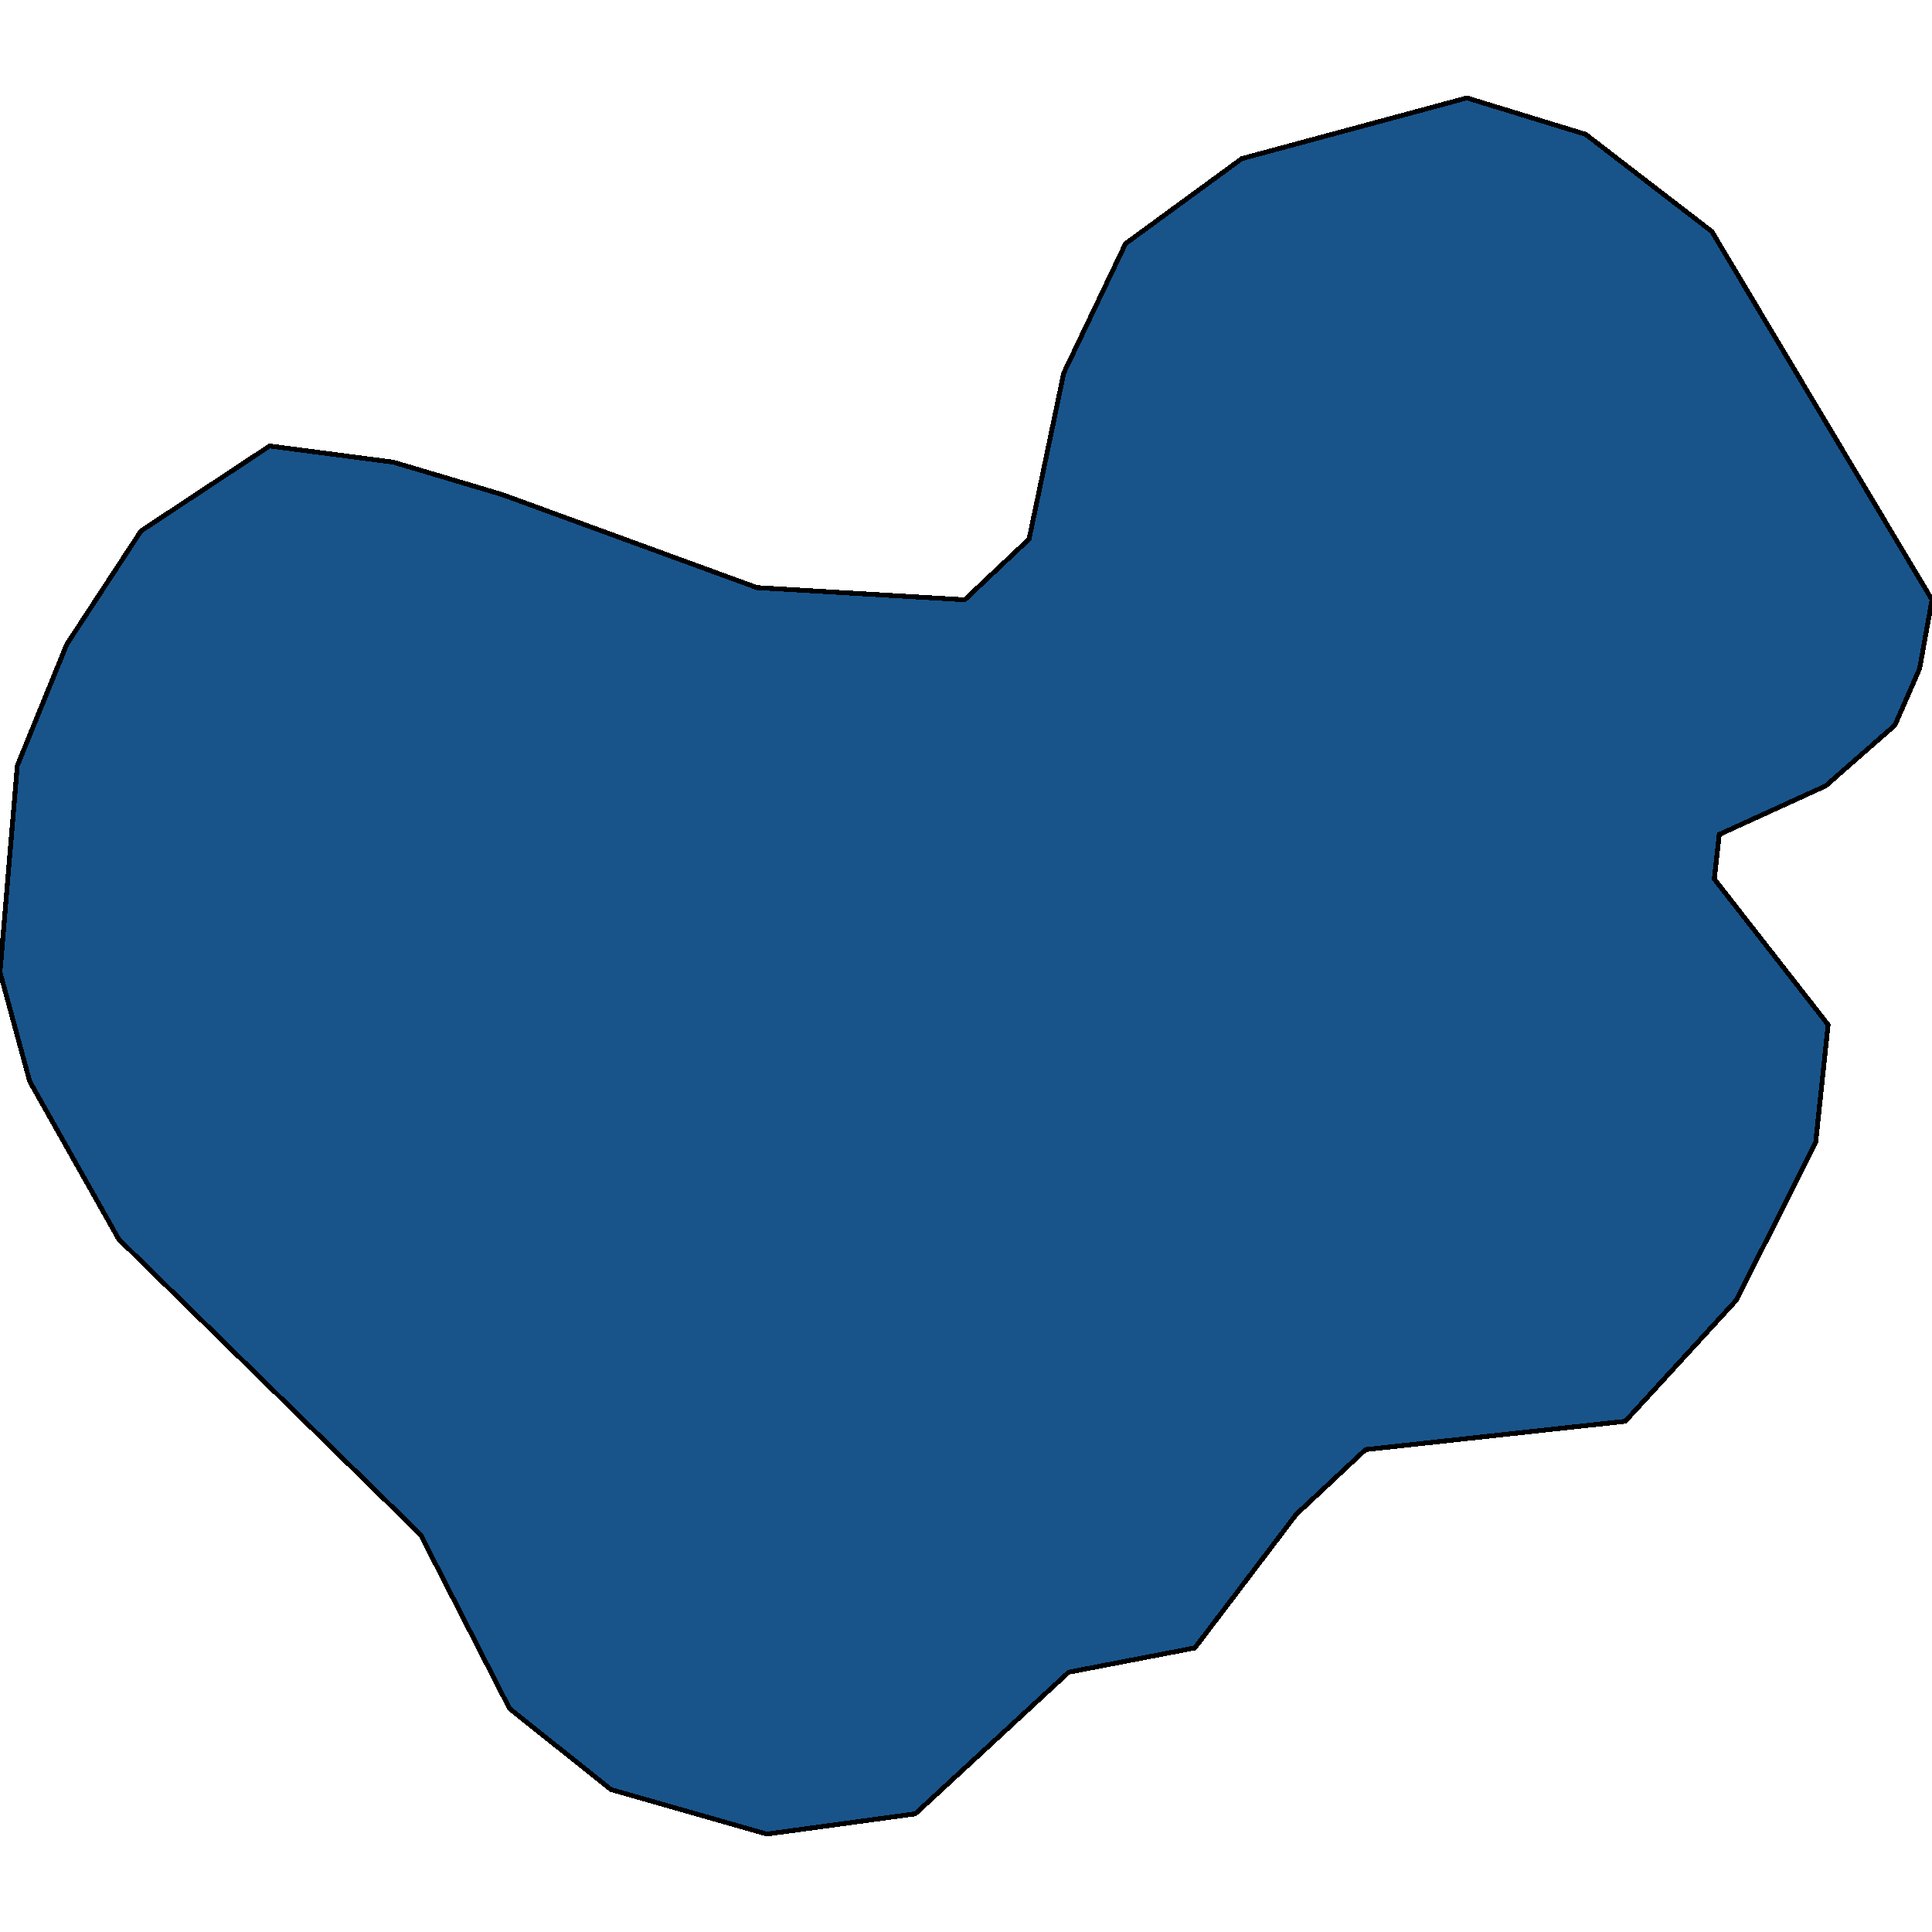
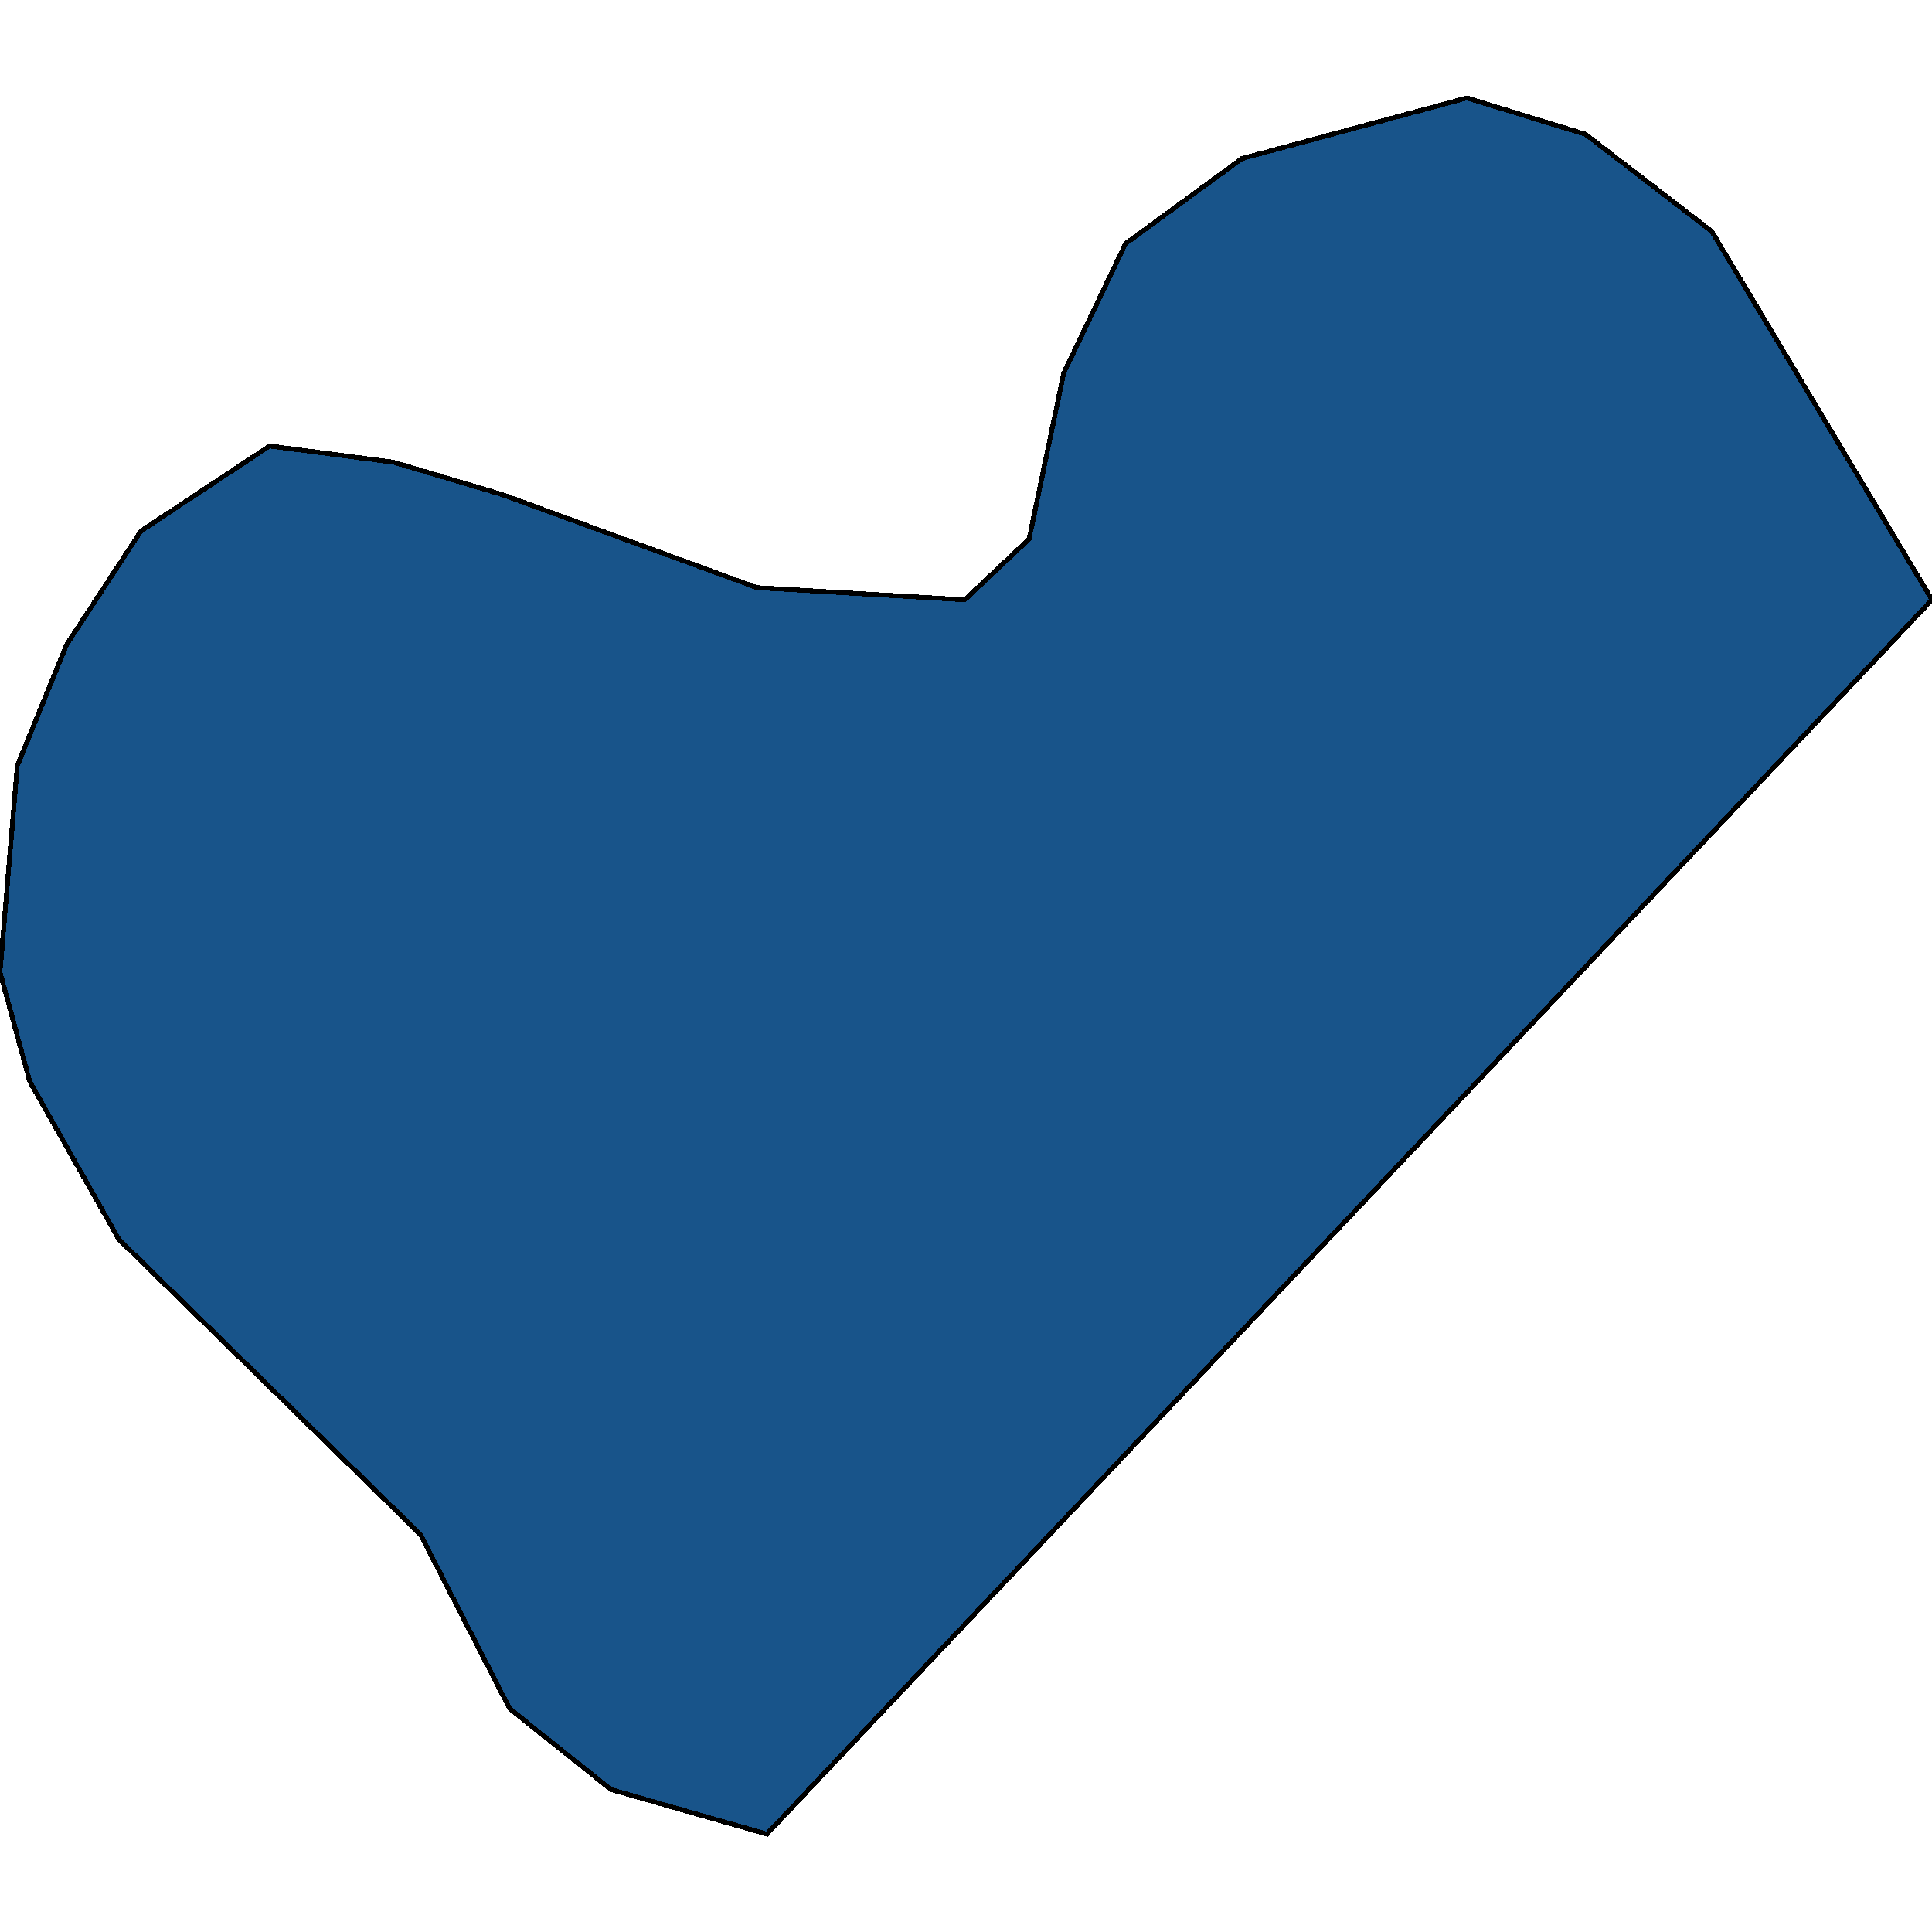
<svg xmlns="http://www.w3.org/2000/svg" width="400" height="400">
-   <path d="m158.77 379.724-32.266-9.216-20.998-16.757-18.438-36.027-62.484-61.163-18.438-32.677L0 201.26l3.585-42.732 10.243-25.136 15.365-23.461 26.633-17.596 25.608 3.351 22.535 6.704 52.753 19.271 43.022 2.514 13.316-12.569 7.17-34.353 12.805-26.813 24.071-17.597 46.607-12.568 24.584 7.541 26.12 20.11L400 124.176l-2.56 14.244-5.122 11.73-14.341 12.569-22.023 10.054-1.024 9.217 23.56 30.164-2.562 24.298-16.389 32.676-23.047 25.136-53.778 5.865-14.34 13.406-20.999 27.649-26.12 5.027-31.754 29.324Z" style="stroke:#000;fill:#18548a;shape-rendering:crispEdges;stroke-width:1px" />
+   <path d="m158.77 379.724-32.266-9.216-20.998-16.757-18.438-36.027-62.484-61.163-18.438-32.677L0 201.26l3.585-42.732 10.243-25.136 15.365-23.461 26.633-17.596 25.608 3.351 22.535 6.704 52.753 19.271 43.022 2.514 13.316-12.569 7.17-34.353 12.805-26.813 24.071-17.597 46.607-12.568 24.584 7.541 26.12 20.11L400 124.176Z" style="stroke:#000;fill:#18548a;shape-rendering:crispEdges;stroke-width:1px" />
</svg>